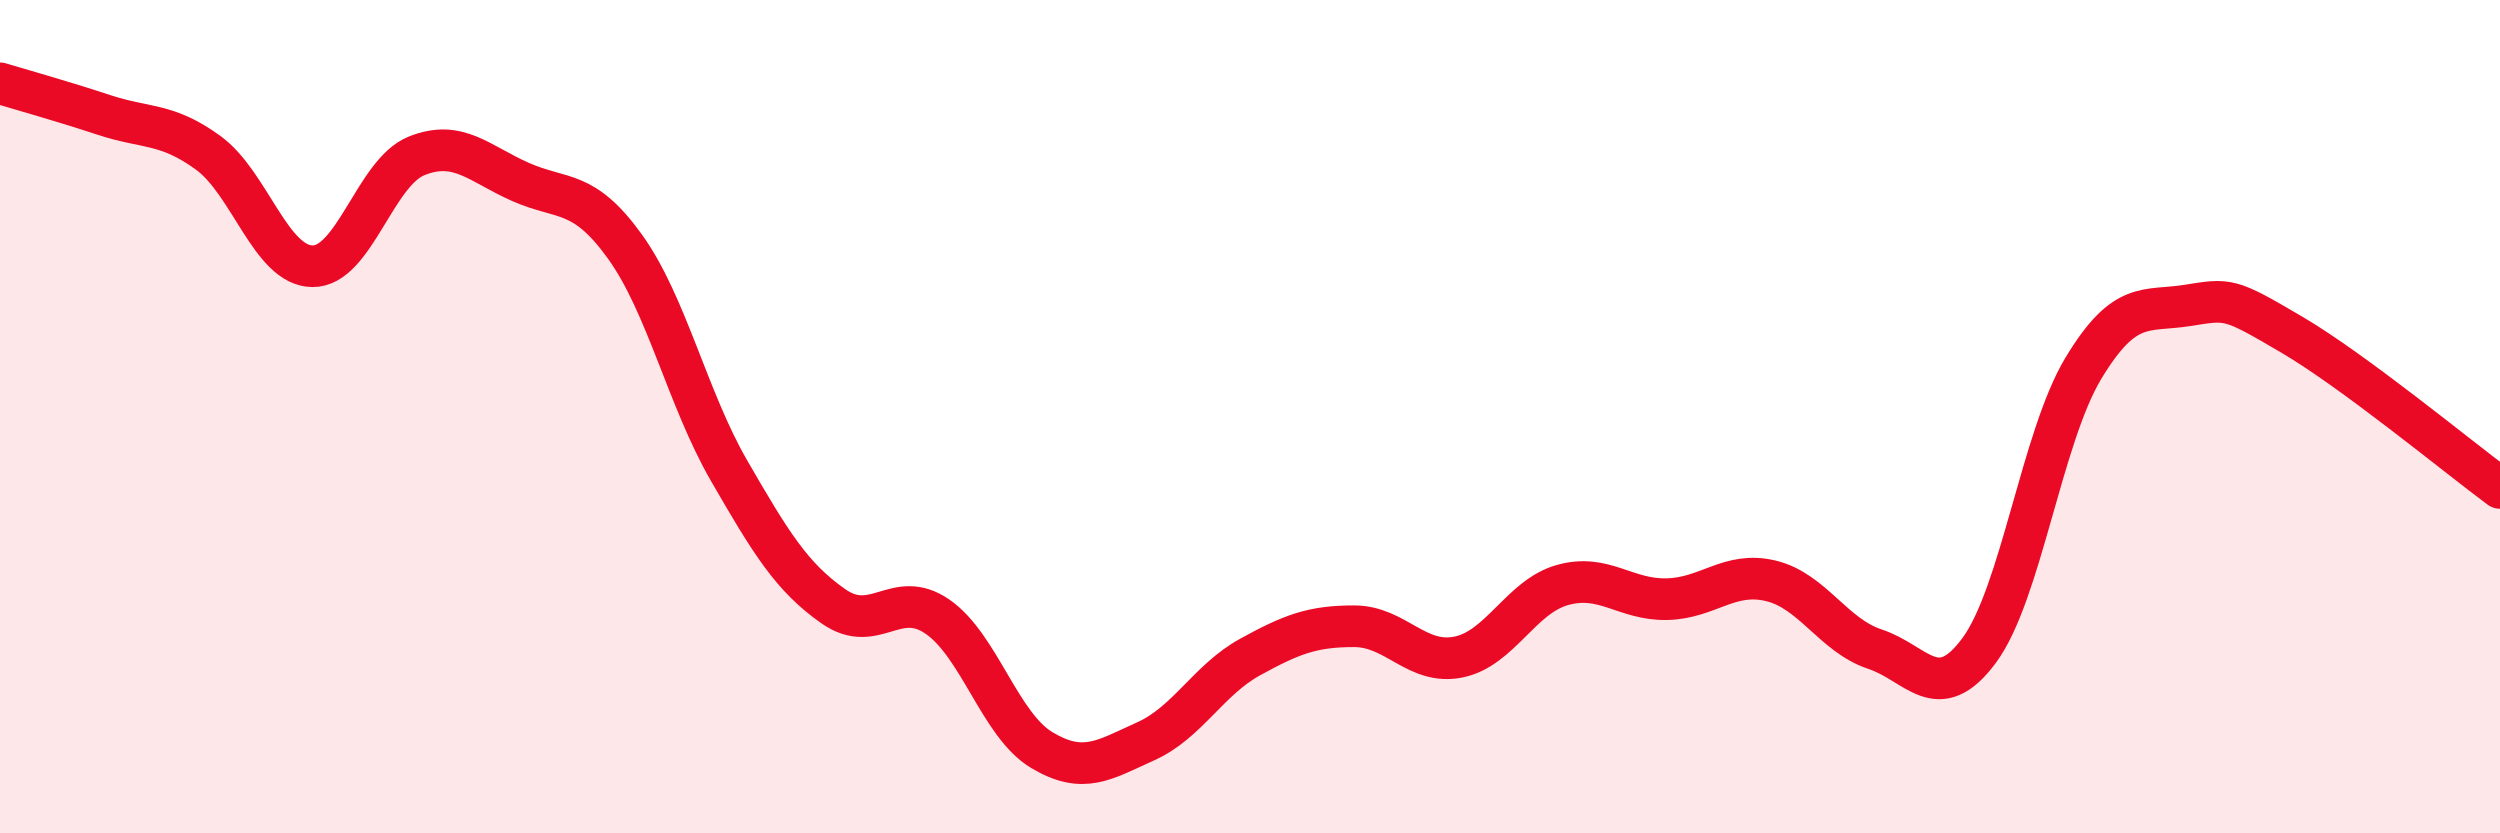
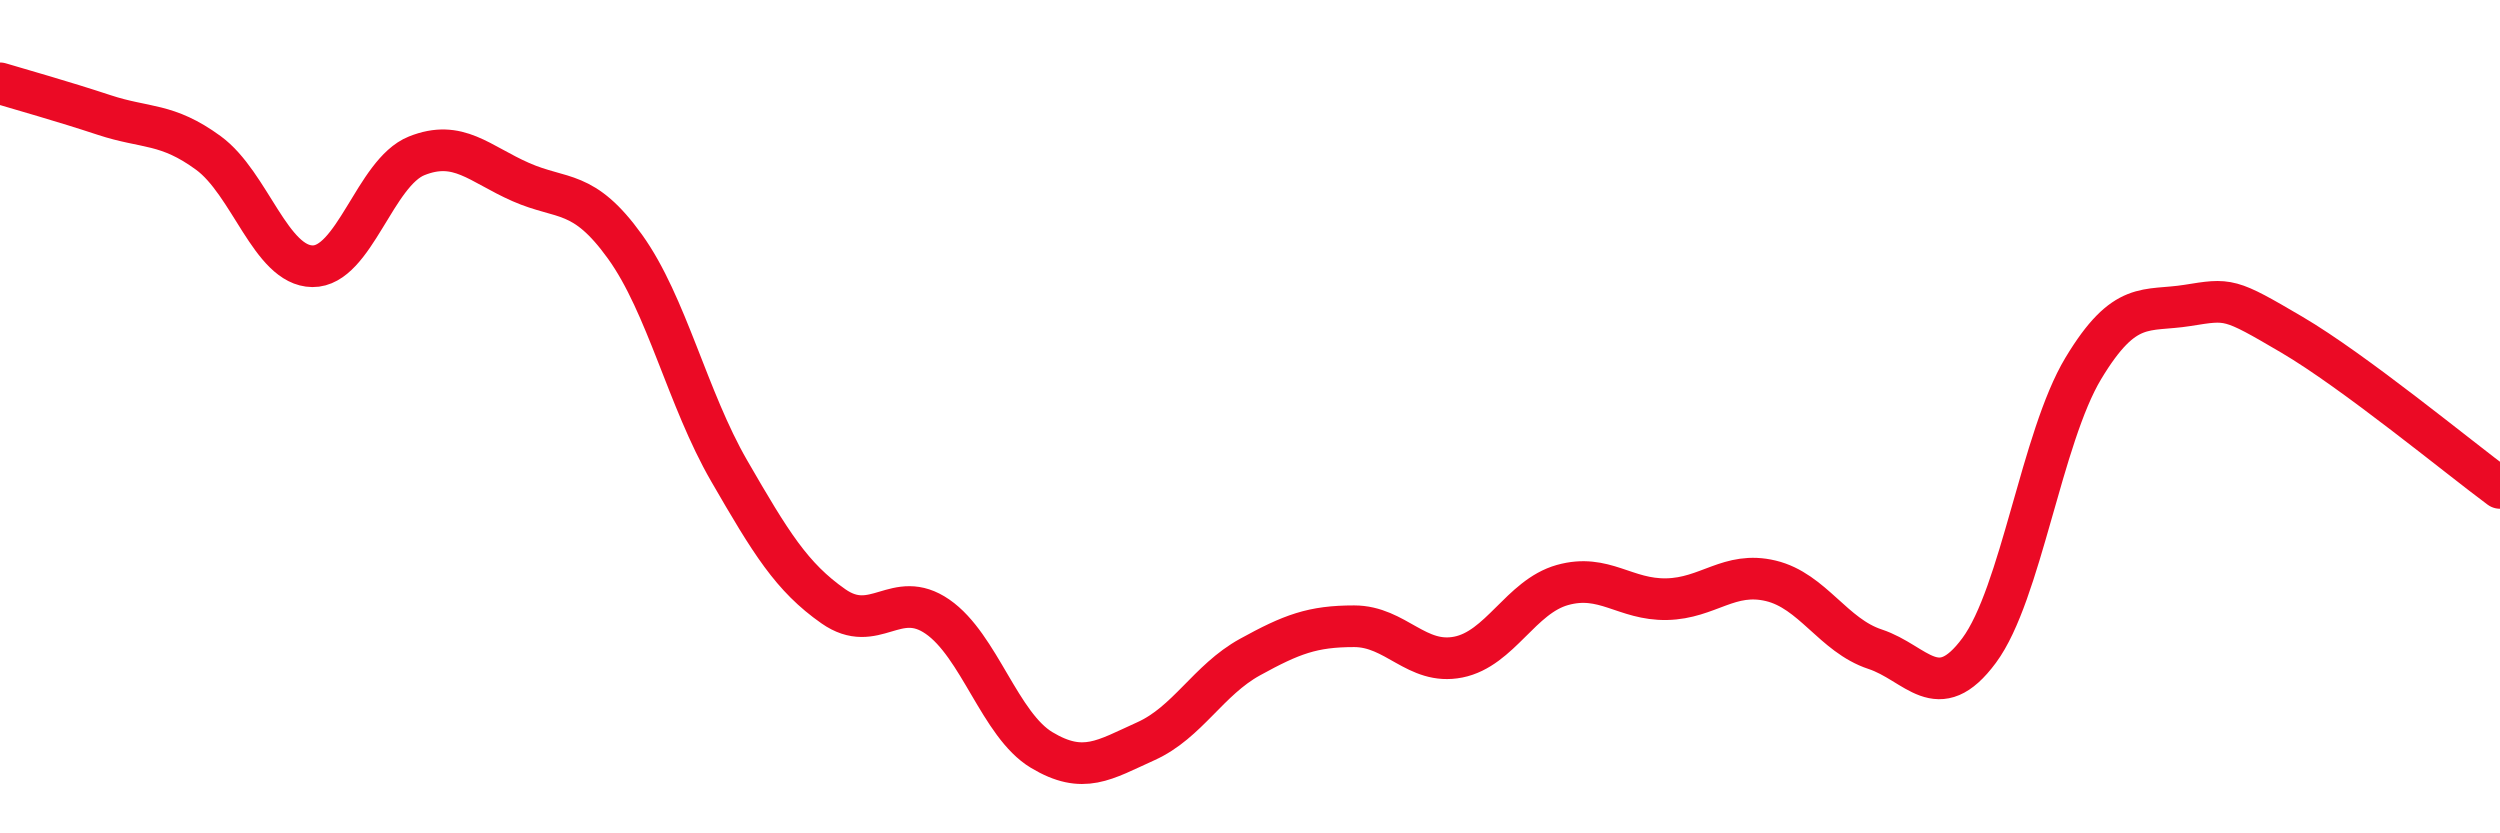
<svg xmlns="http://www.w3.org/2000/svg" width="60" height="20" viewBox="0 0 60 20">
-   <path d="M 0,2 C 0.5,2.15 1.5,2.43 2.5,2.76 C 3.5,3.09 4,2.94 5,3.67 C 6,4.4 6.5,6.38 7.5,6.39 C 8.5,6.4 9,4.14 10,3.74 C 11,3.34 11.5,3.93 12.5,4.37 C 13.5,4.81 14,4.53 15,5.92 C 16,7.31 16.5,9.57 17.5,11.3 C 18.5,13.03 19,13.85 20,14.55 C 21,15.25 21.5,14.11 22.5,14.8 C 23.5,15.49 24,17.4 25,18 C 26,18.6 26.5,18.24 27.5,17.79 C 28.5,17.34 29,16.32 30,15.77 C 31,15.22 31.5,15.03 32.5,15.03 C 33.5,15.03 34,15.97 35,15.77 C 36,15.57 36.5,14.32 37.5,14.04 C 38.5,13.76 39,14.4 40,14.38 C 41,14.36 41.5,13.7 42.5,13.94 C 43.5,14.18 44,15.25 45,15.58 C 46,15.91 46.5,16.96 47.5,15.61 C 48.5,14.26 49,10.5 50,8.84 C 51,7.18 51.5,7.49 52.5,7.33 C 53.5,7.17 53.5,7.15 55,8.03 C 56.5,8.91 59,10.97 60,11.71L60 20L0 20Z" fill="#EB0A25" opacity="0.1" stroke-linecap="round" stroke-linejoin="round" />
  <path d="M 0,2 C 0.5,2.15 1.5,2.43 2.5,2.76 C 3.5,3.09 4,2.94 5,3.67 C 6,4.4 6.5,6.38 7.5,6.39 C 8.5,6.4 9,4.14 10,3.74 C 11,3.34 11.5,3.93 12.5,4.37 C 13.5,4.81 14,4.53 15,5.92 C 16,7.31 16.5,9.57 17.5,11.3 C 18.5,13.03 19,13.85 20,14.55 C 21,15.25 21.5,14.11 22.5,14.8 C 23.5,15.49 24,17.4 25,18 C 26,18.6 26.5,18.24 27.5,17.79 C 28.5,17.34 29,16.32 30,15.77 C 31,15.22 31.5,15.03 32.5,15.03 C 33.5,15.03 34,15.97 35,15.77 C 36,15.57 36.5,14.32 37.5,14.04 C 38.5,13.76 39,14.4 40,14.38 C 41,14.36 41.5,13.7 42.5,13.94 C 43.5,14.18 44,15.25 45,15.58 C 46,15.91 46.5,16.96 47.5,15.61 C 48.5,14.26 49,10.5 50,8.84 C 51,7.18 51.5,7.49 52.5,7.33 C 53.5,7.17 53.5,7.15 55,8.03 C 56.5,8.91 59,10.97 60,11.71" stroke="#EB0A25" stroke-width="1" fill="none" stroke-linecap="round" stroke-linejoin="round" />
</svg>